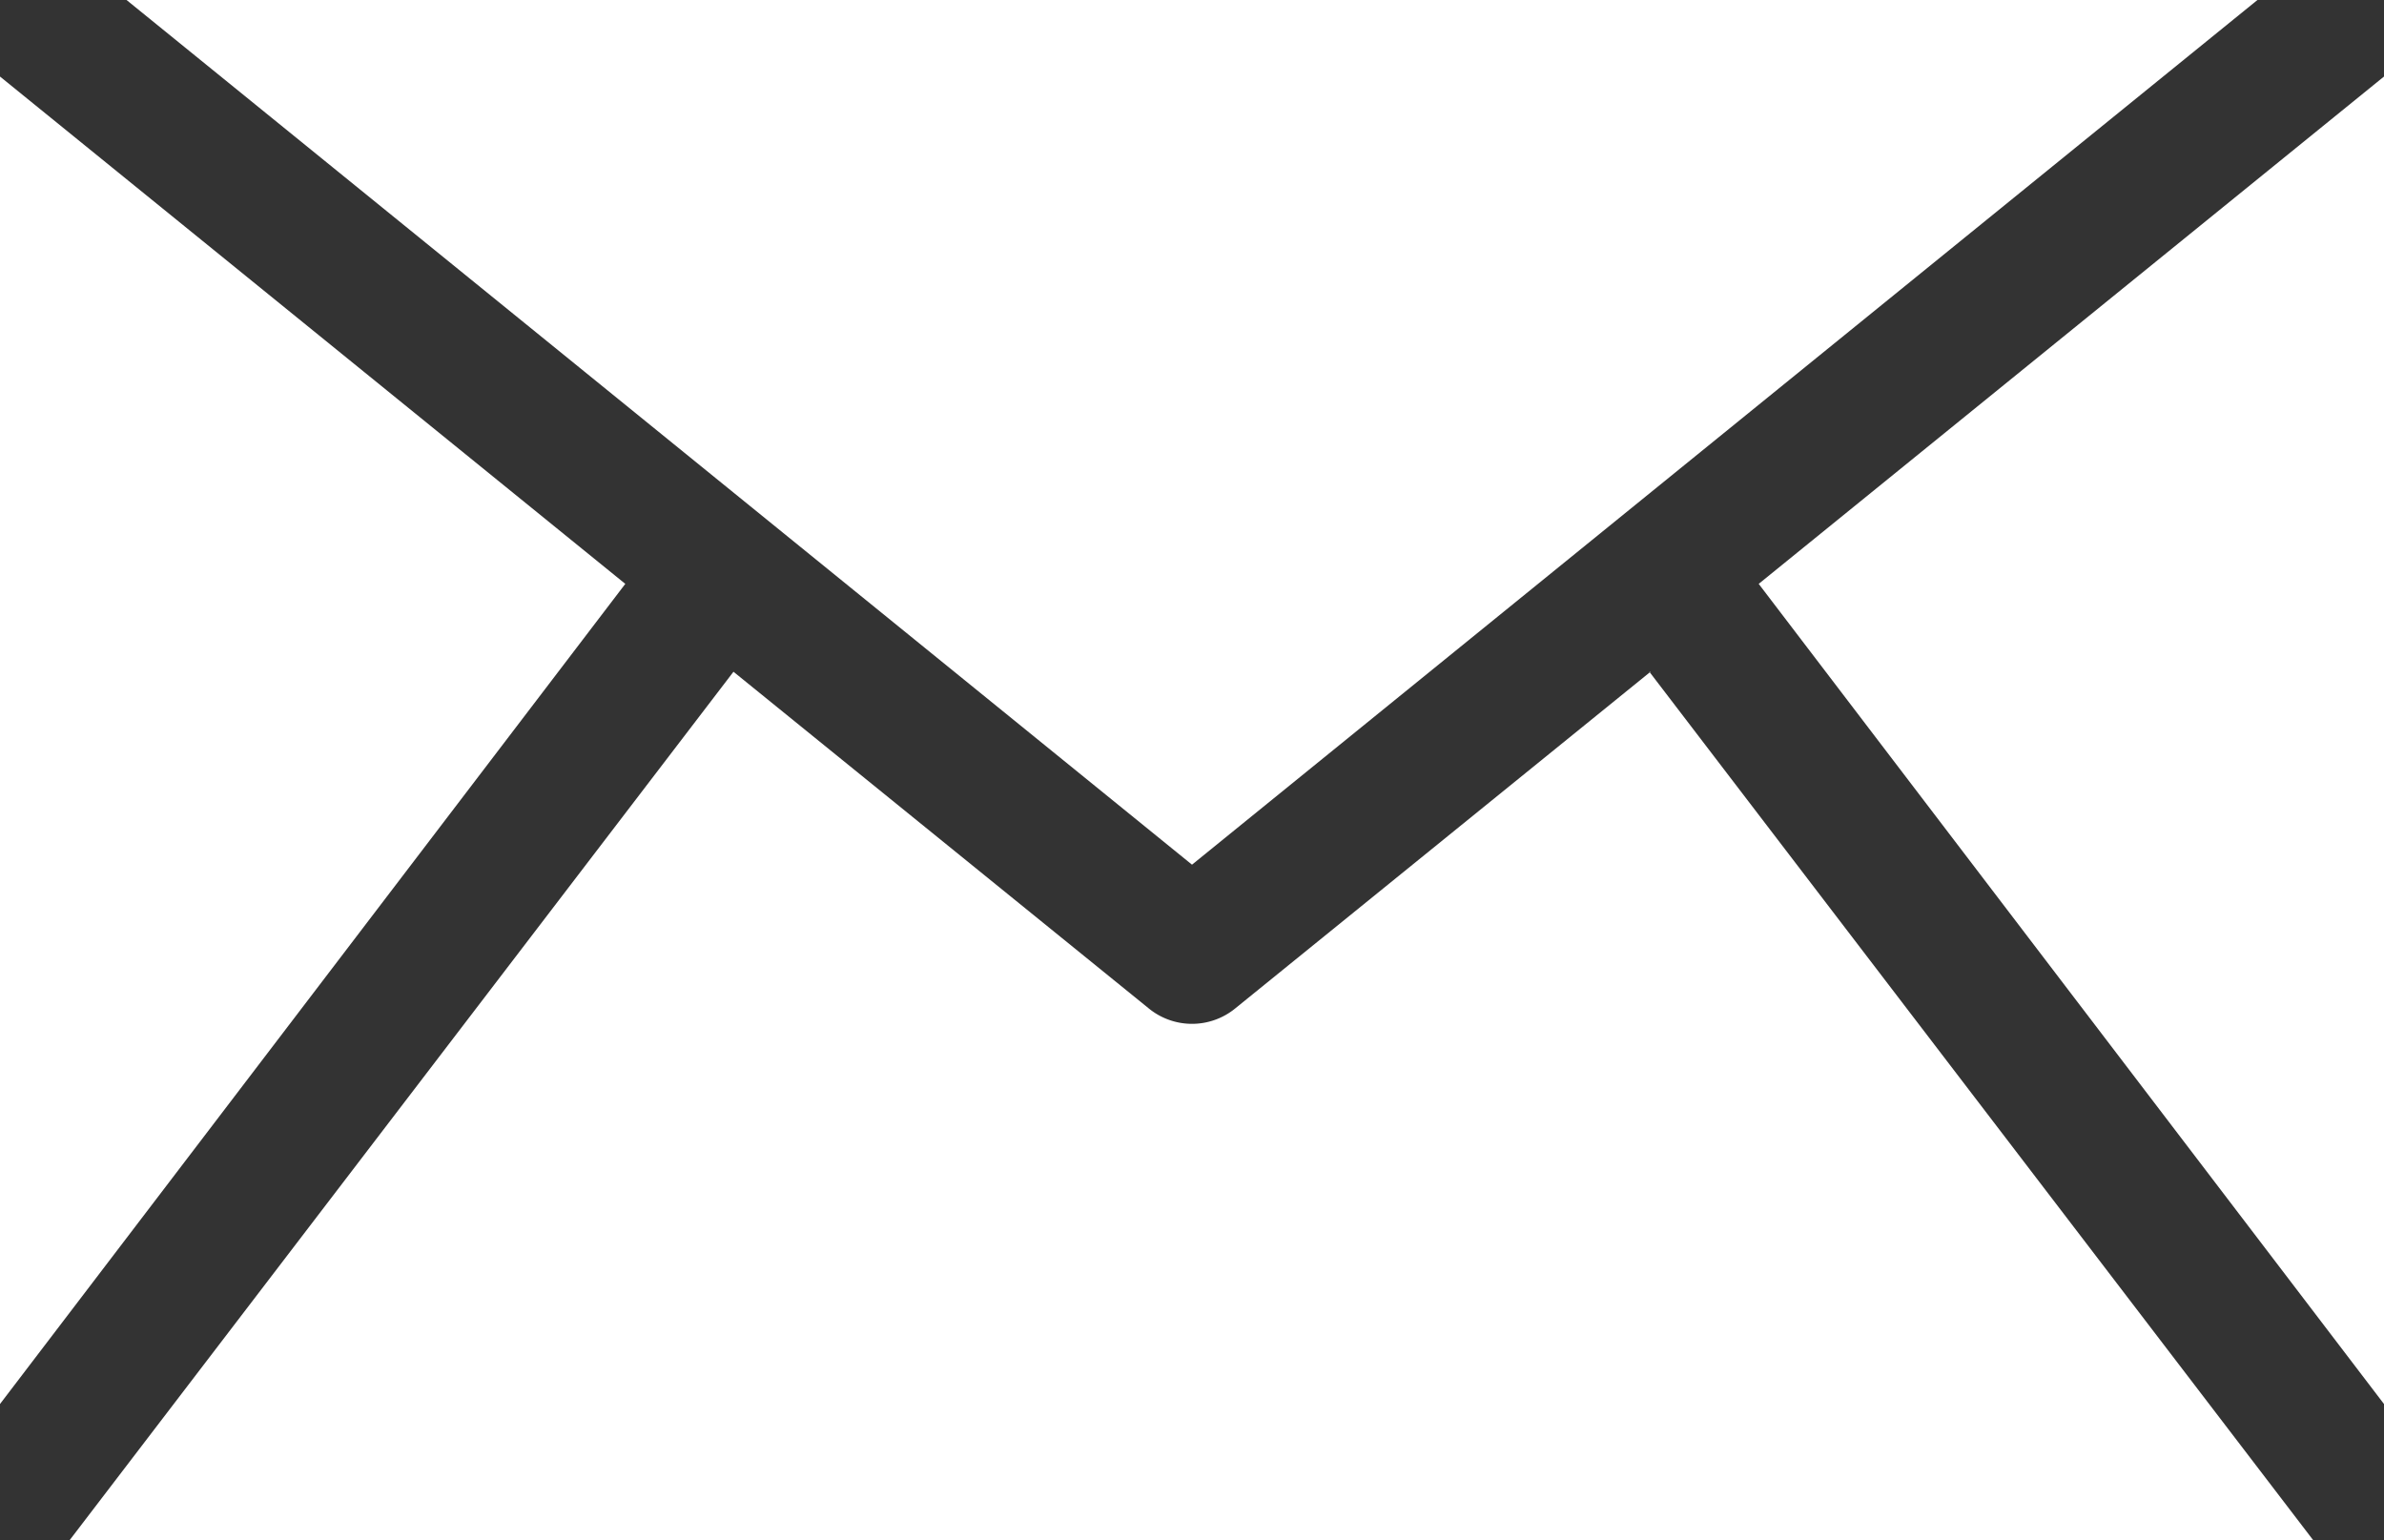
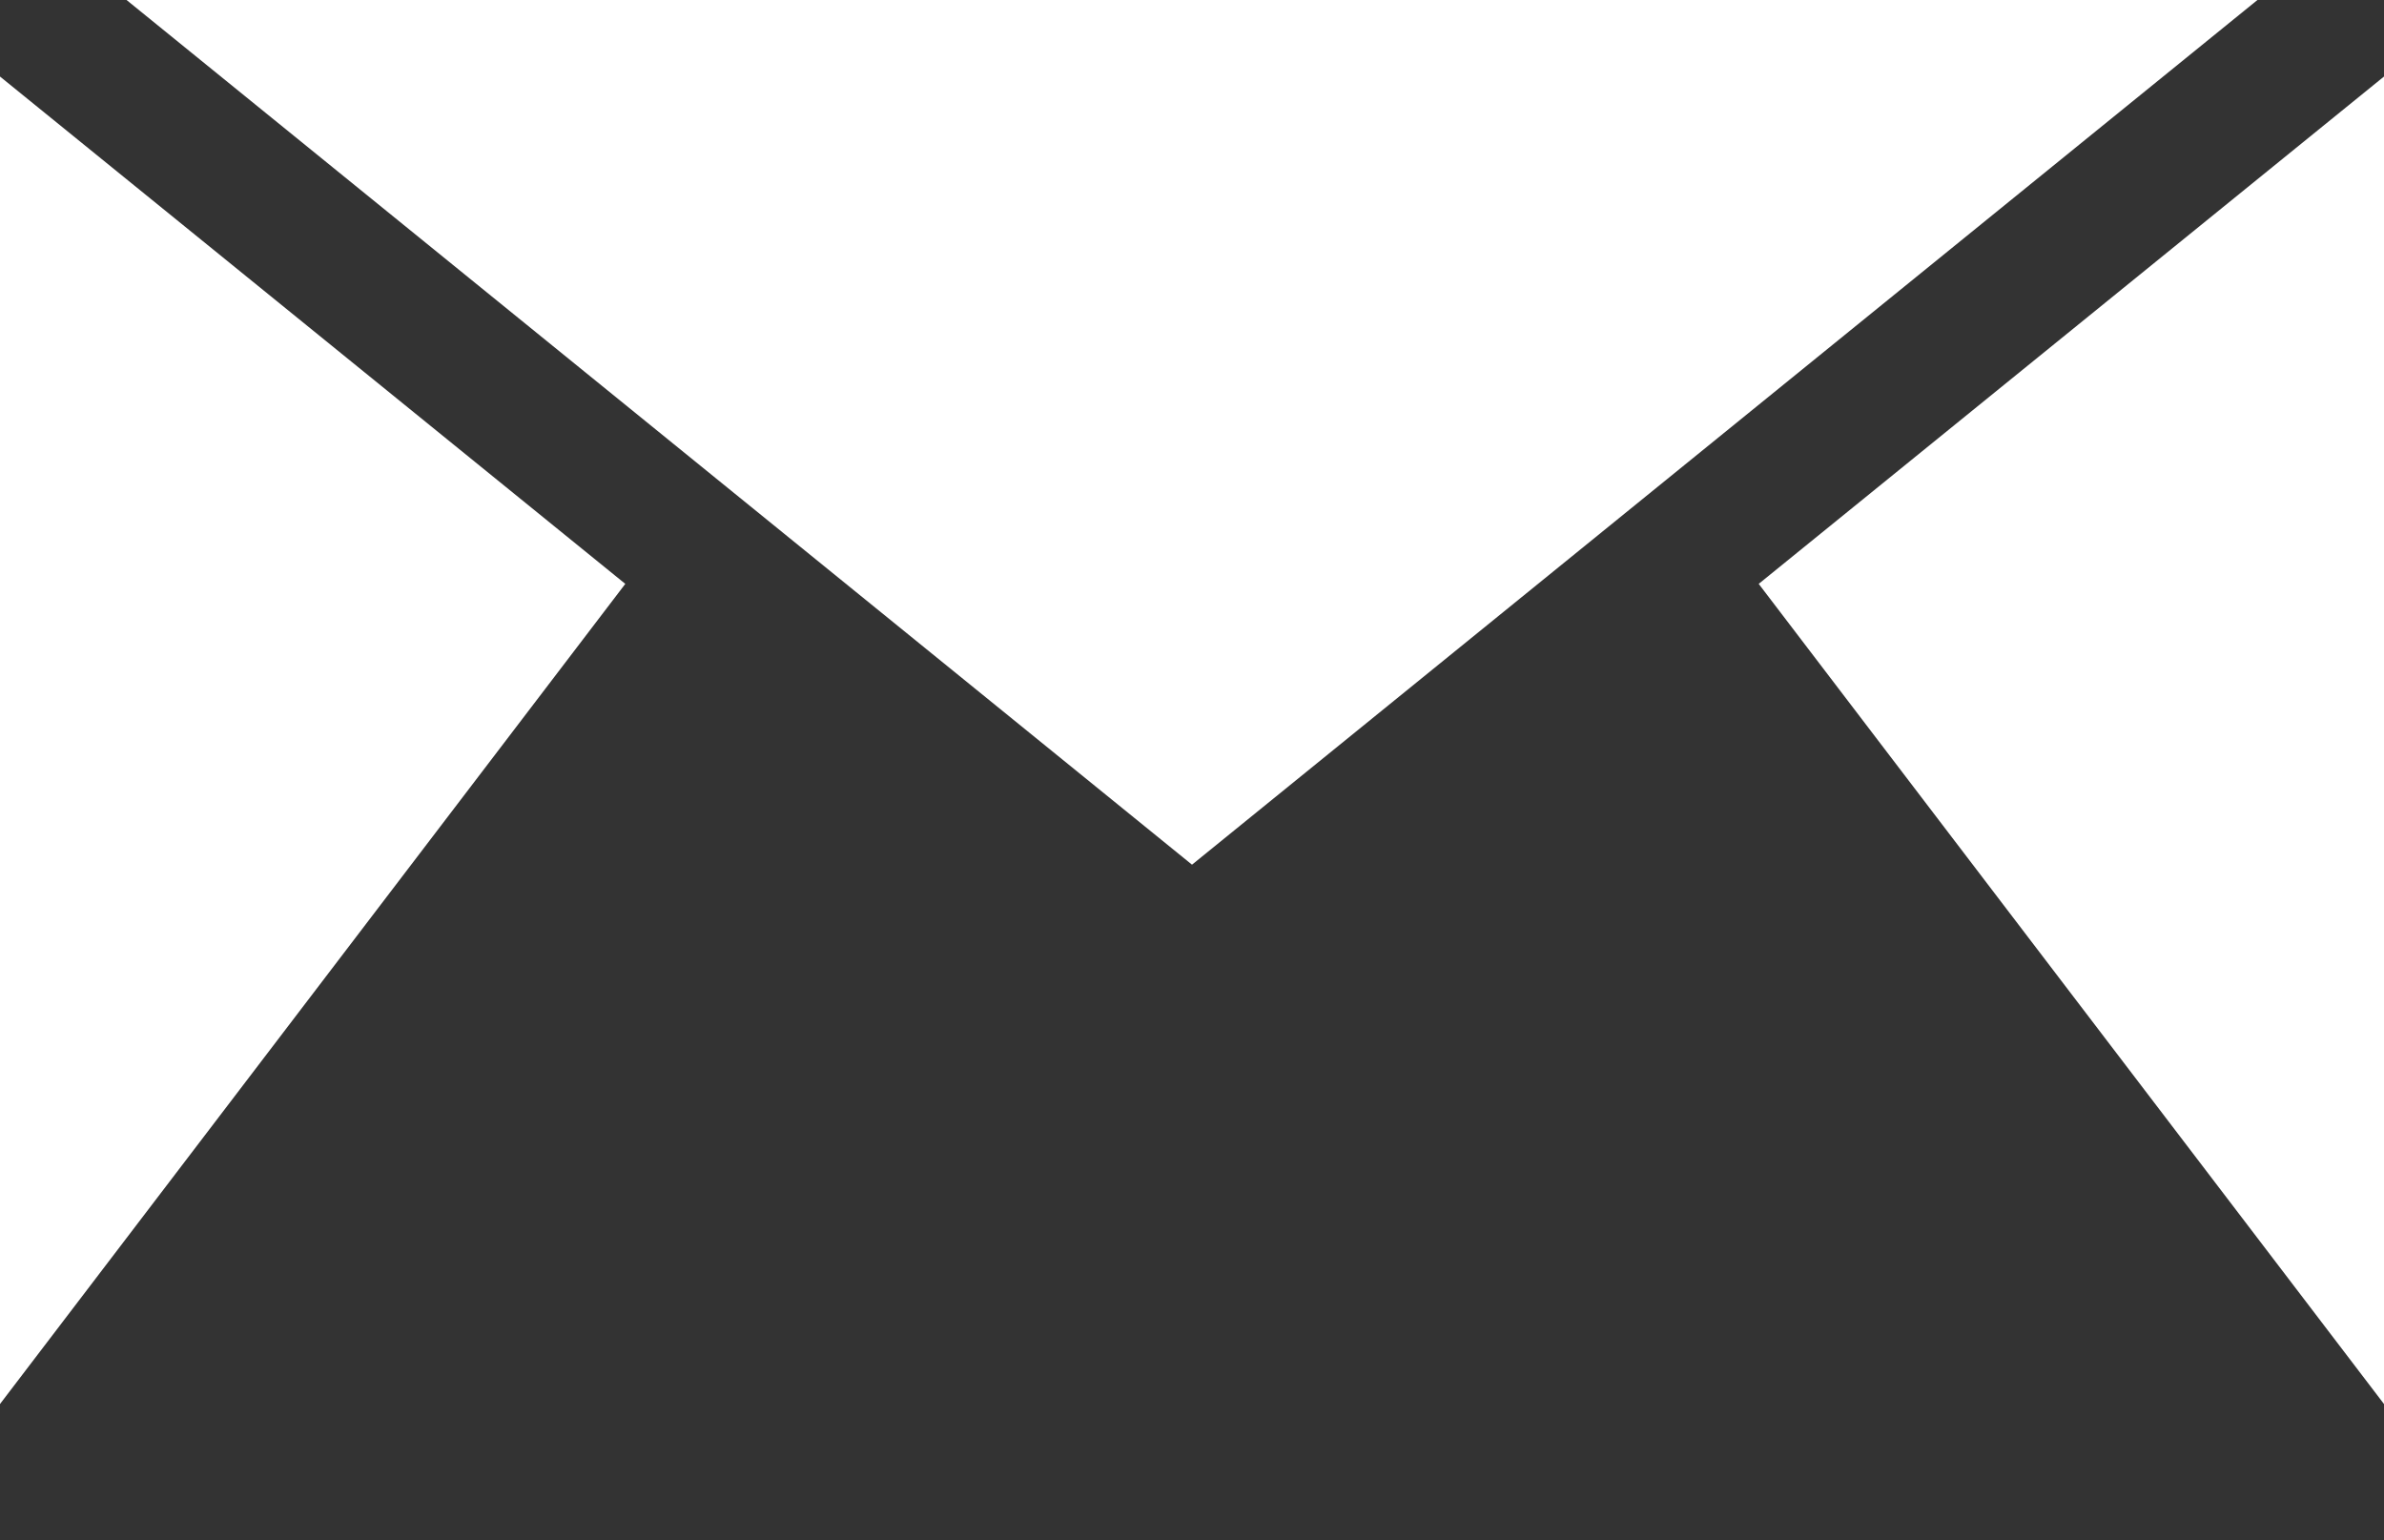
<svg xmlns="http://www.w3.org/2000/svg" width="61.04" height="39.44" viewBox="0 0 61.04 39.44">
  <rect x="0" y="0" width="61.04" height="39.44" fill="#333333" stroke="none" />
  <g id="レイヤー_2" data-name="レイヤー 2">
    <g id="レイヤー_1-2" data-name="レイヤー 1">
      <polygon points="61.04 1.96 45.03 14.95 61.04 35.95 61.04 1.96 61.04 1.96" style="fill:#fff" />
-       <path d="M42.26,17.2,31.64,25.81a1.75,1.75,0,0,1-2.24,0L18.78,17.2l-17,22.24H59.23l-17-22.24Z" style="fill:#fff" />
      <polygon points="0 1.96 0 35.95 16.01 14.95 0 1.96 0 1.96" style="fill:#fff" />
      <polygon points="57.8 0 3.24 0 30.52 22.14 57.8 0 57.8 0" style="fill:#fff" />
    </g>
  </g>
</svg>